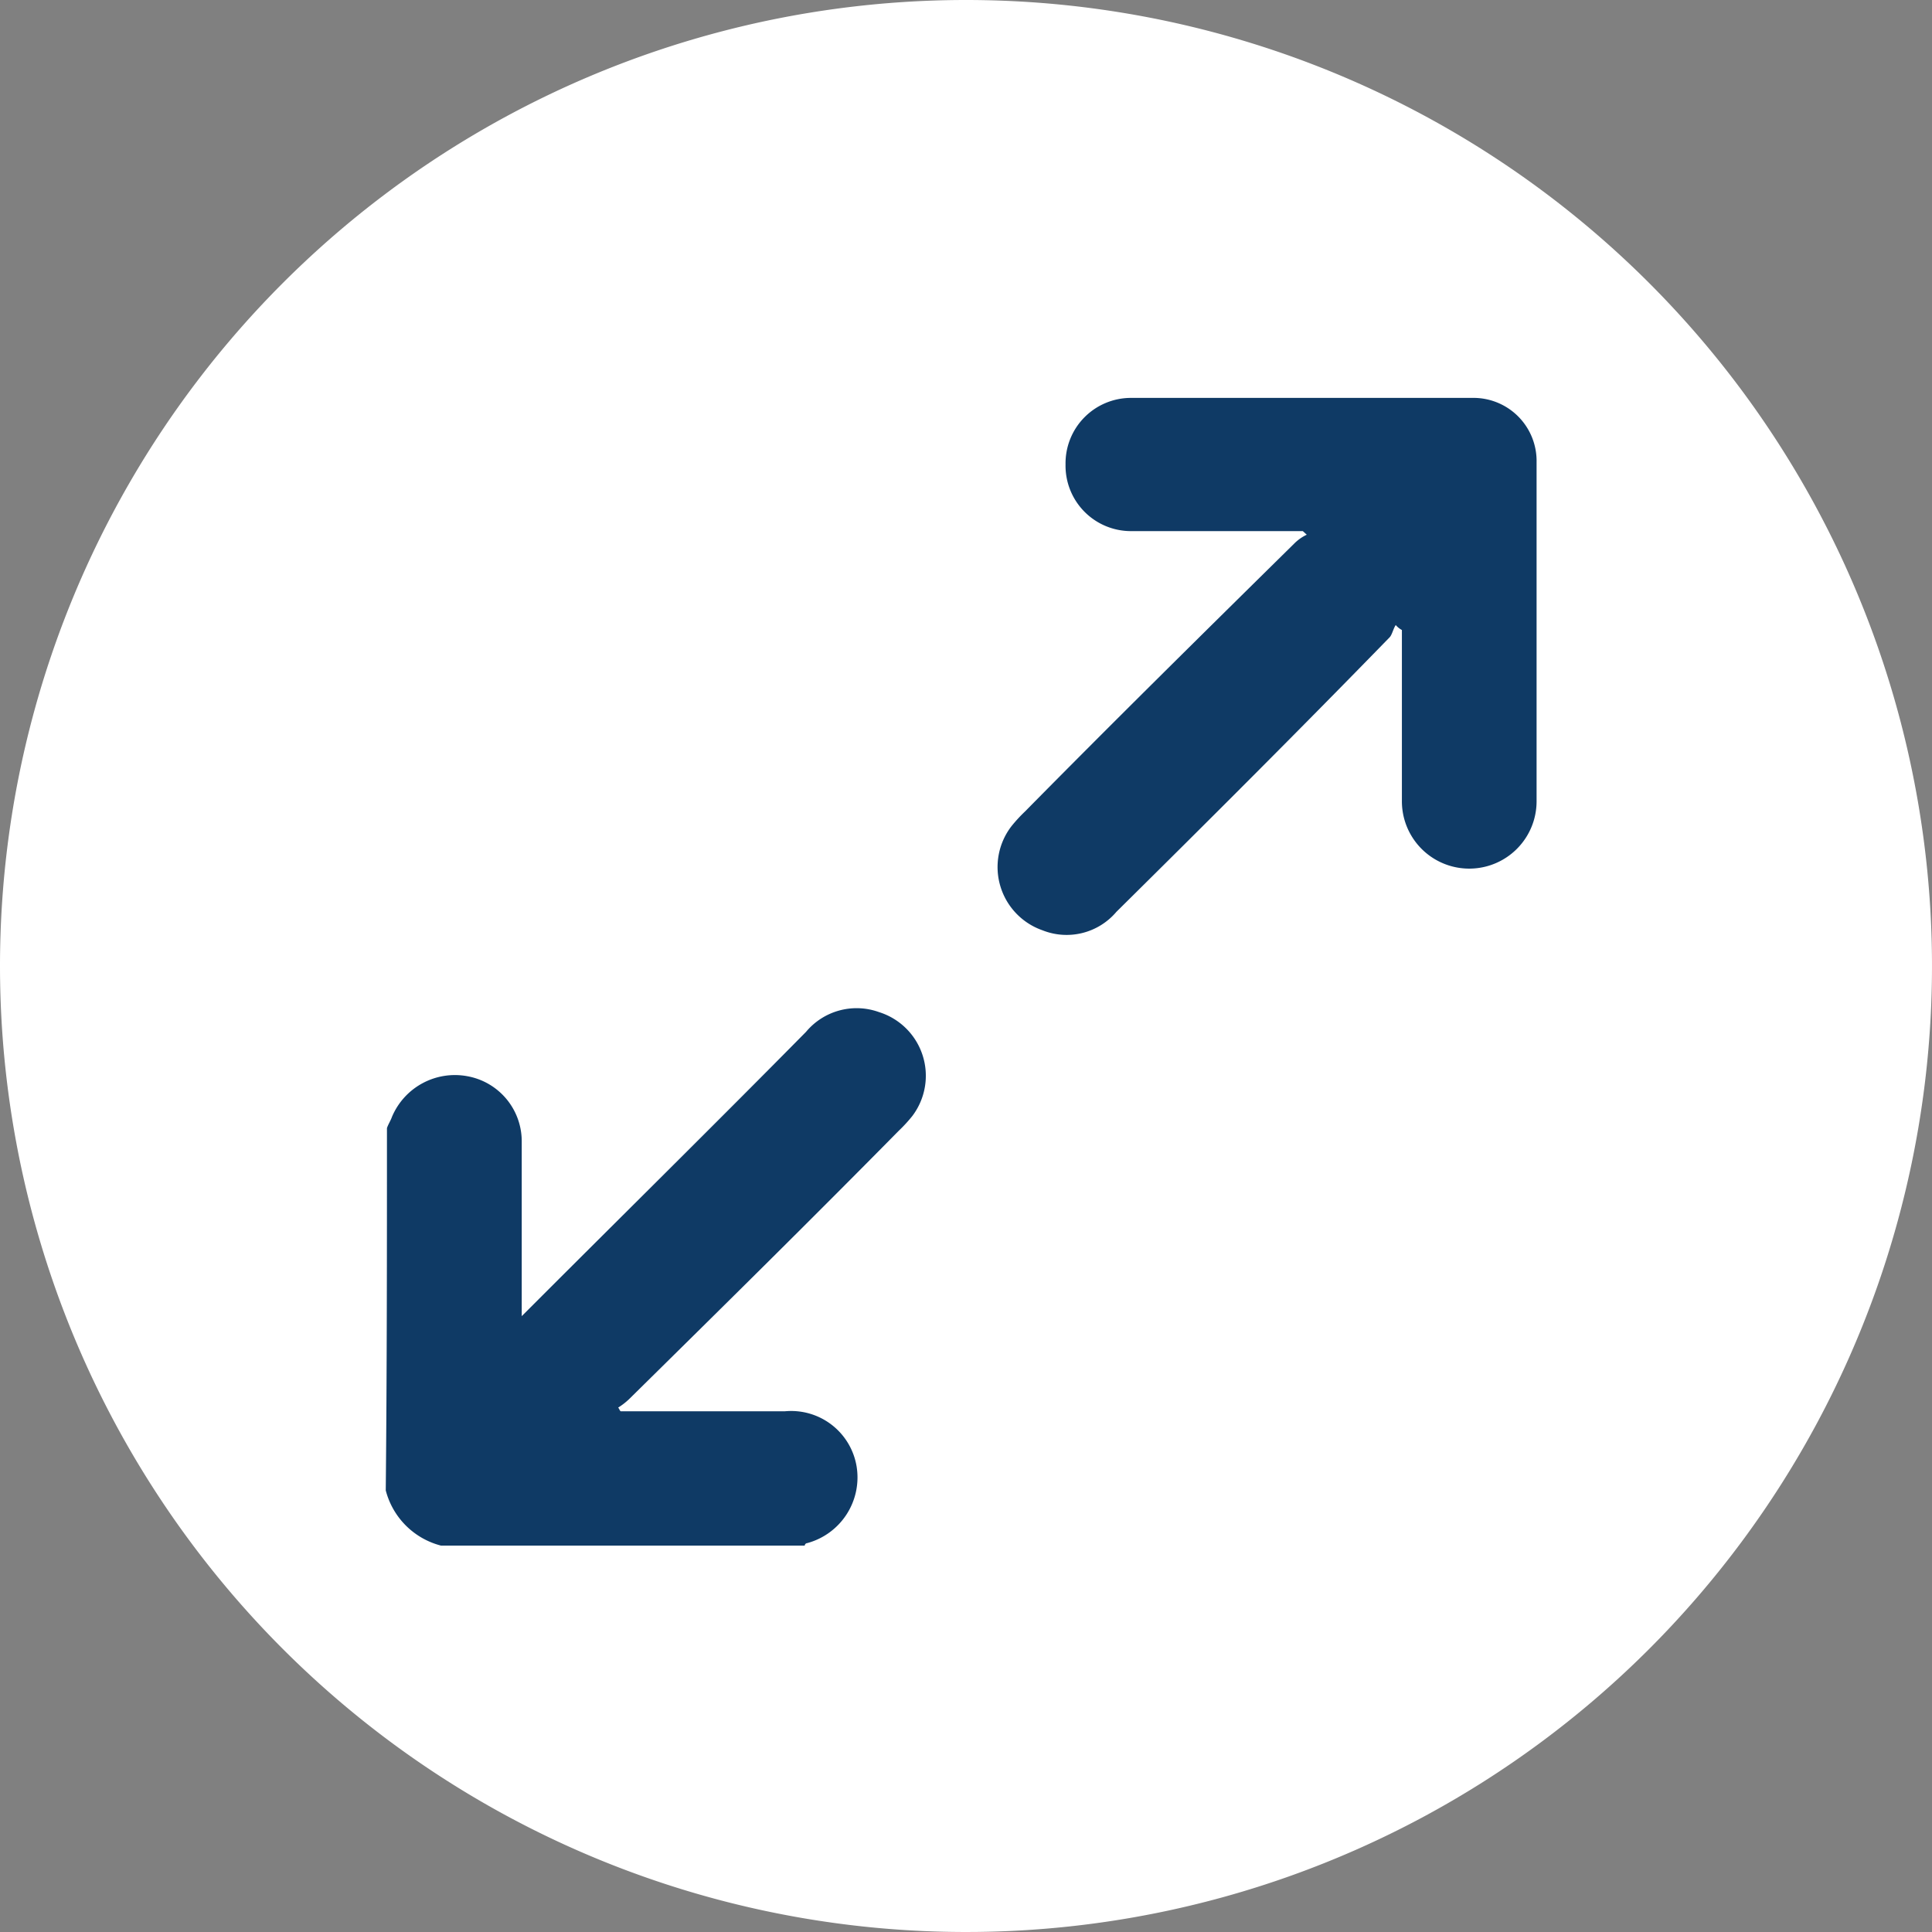
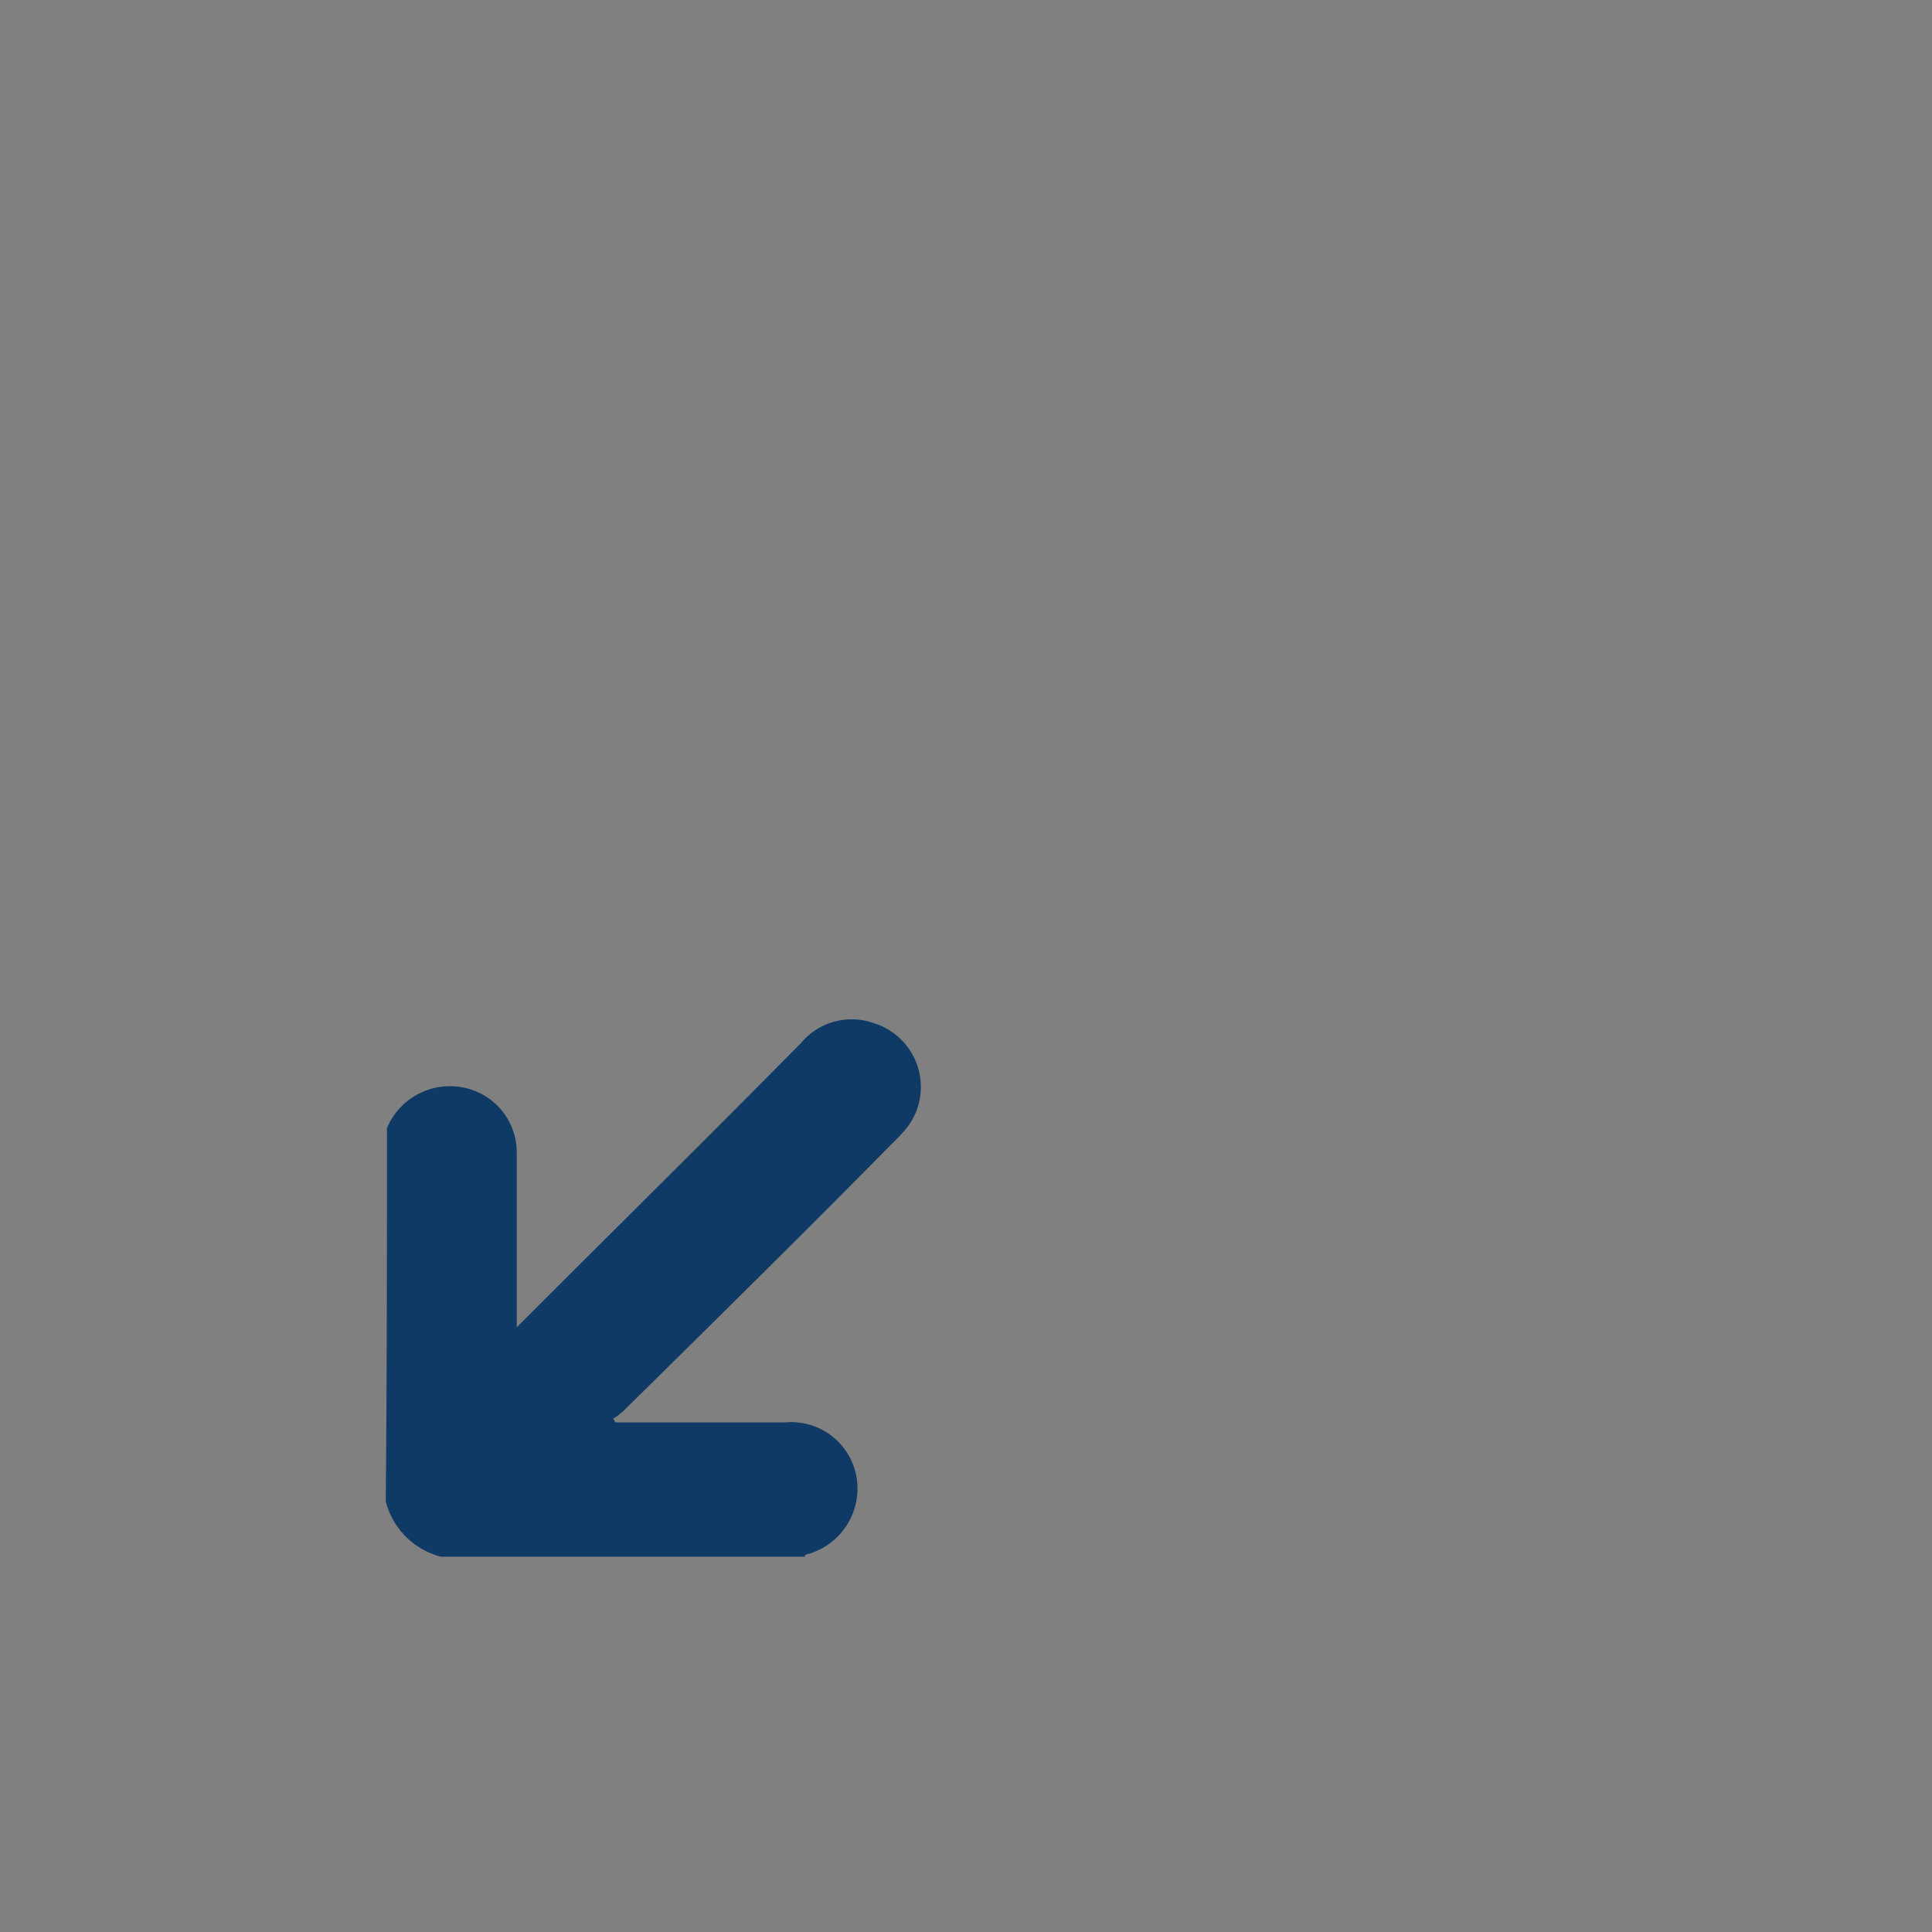
<svg xmlns="http://www.w3.org/2000/svg" width="21" height="21" viewBox="0 0 21 21">
  <rect x="0" y="0" width="21" height="21" fill="#808080" stroke="none" />
  <g id="Group_12055" data-name="Group 12055" transform="translate(-649 -713)">
-     <path id="Path_6681" data-name="Path 6681" d="M10.5,0A10.5,10.5,0,1,1,0,10.5,10.5,10.5,0,0,1,10.5,0Z" transform="translate(649 713)" fill="#fff" />
    <g id="hKwc24_2_" transform="translate(653.293 717.225)">
      <g id="Group_7417" data-name="Group 7417" transform="translate(-0.1 0.097)">
-         <path id="Path_6679" data-name="Path 6679" d="M-.087,50.777c.013-.04.04-.081.054-.121a.742.742,0,0,1,.82-.443.719.719,0,0,1,.591.7v1.908l.134-.134c.981-.981,1.975-1.962,2.956-2.956a.716.716,0,0,1,.793-.215.725.725,0,0,1,.363,1.129,1.61,1.61,0,0,1-.148.161c-.967.981-1.948,1.948-2.929,2.915a.739.739,0,0,1-.121.094c.013.013.013.027.027.04H4.239a.721.721,0,0,1,.779.6.74.74,0,0,1-.537.833.029.029,0,0,0-.027.027H.5a.836.836,0,0,1-.6-.6C-.087,53.41-.087,52.094-.087,50.777Z" transform="translate(0.1 -42.837)" fill="#0f3a65" />
-         <path id="Path_6680" data-name="Path 6680" d="M52.711,1.548H50.844a.711.711,0,0,1-.712-.725A.711.711,0,0,1,50.844.1h3.708a.686.686,0,0,1,.7.7V4.491a.732.732,0,0,1-1.464-.013V2.623a.236.236,0,0,1-.067-.054c-.027.04-.04.107-.067.134-.981,1.008-1.975,2-2.969,2.983a.709.709,0,0,1-.806.2.728.728,0,0,1-.336-1.129,1.612,1.612,0,0,1,.148-.161c.967-.981,1.948-1.948,2.929-2.915a.483.483,0,0,1,.134-.094Z" transform="translate(-42.743 -0.097)" fill="#0f3a65" />
+         <path id="Path_6679" data-name="Path 6679" d="M-.087,50.777a.742.742,0,0,1,.82-.443.719.719,0,0,1,.591.7v1.908l.134-.134c.981-.981,1.975-1.962,2.956-2.956a.716.716,0,0,1,.793-.215.725.725,0,0,1,.363,1.129,1.61,1.61,0,0,1-.148.161c-.967.981-1.948,1.948-2.929,2.915a.739.739,0,0,1-.121.094c.013.013.013.027.027.04H4.239a.721.721,0,0,1,.779.6.74.74,0,0,1-.537.833.029.029,0,0,0-.027.027H.5a.836.836,0,0,1-.6-.6C-.087,53.41-.087,52.094-.087,50.777Z" transform="translate(0.1 -42.837)" fill="#0f3a65" />
      </g>
    </g>
  </g>
</svg>